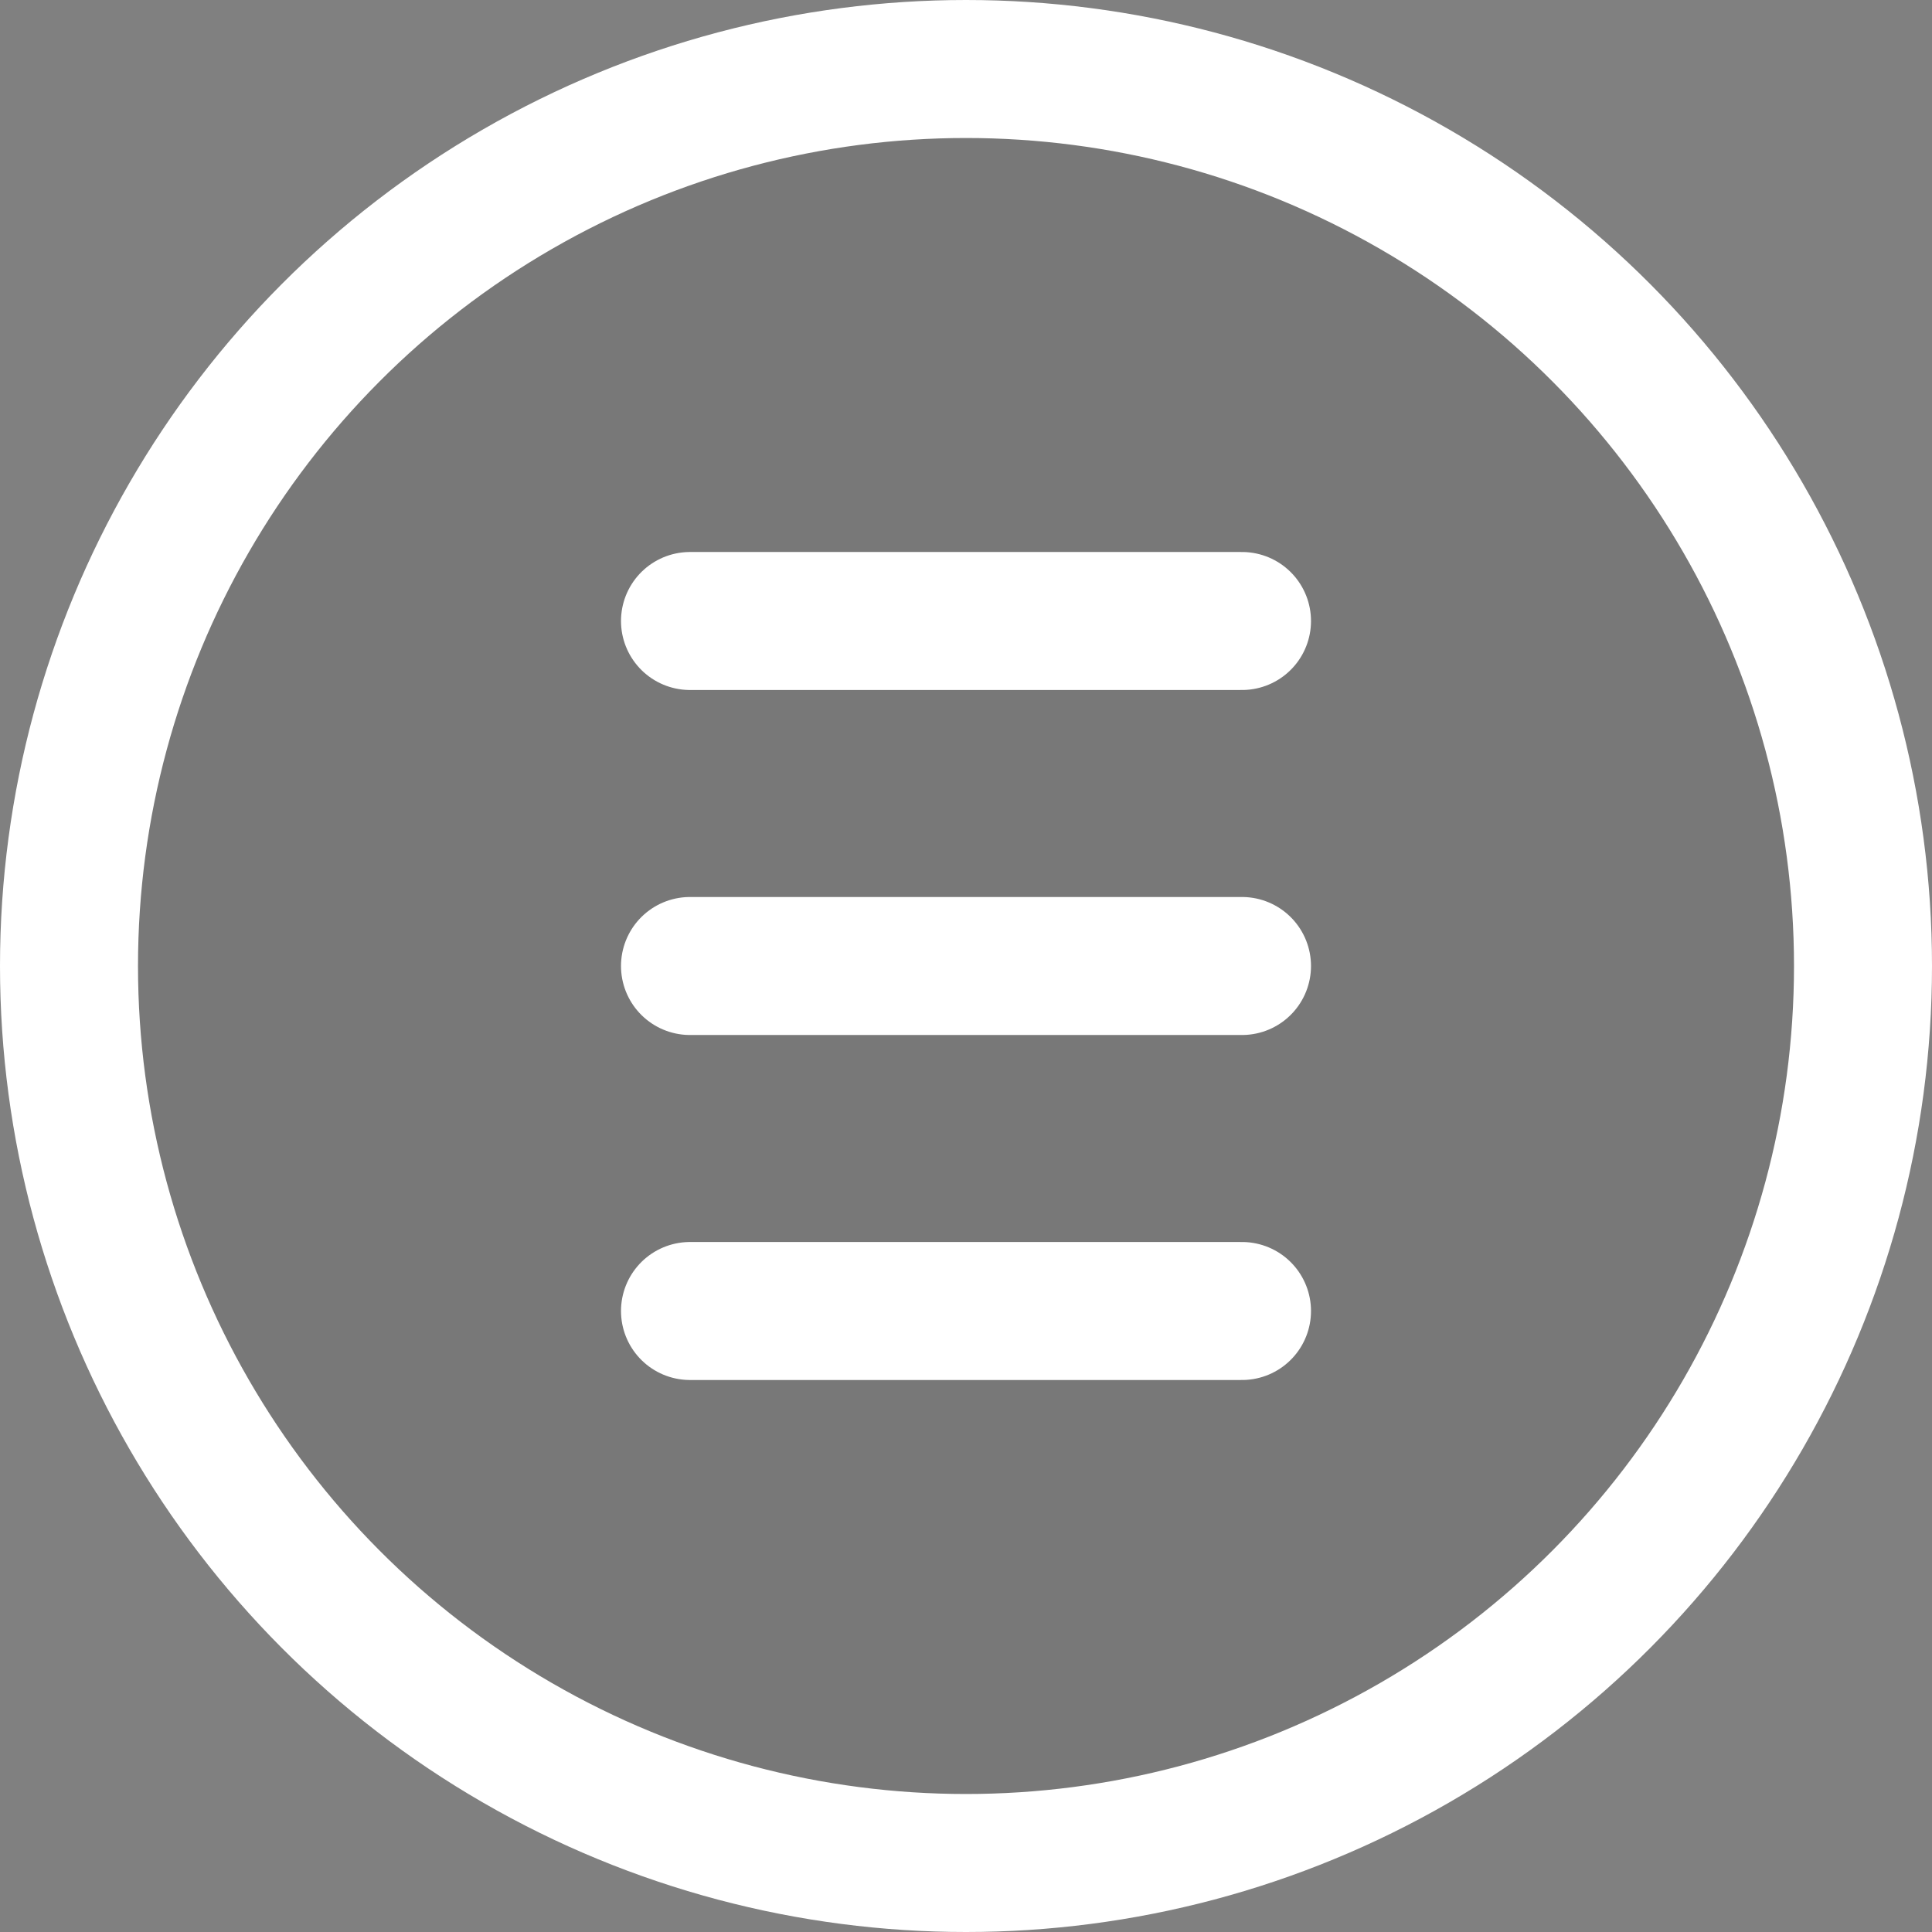
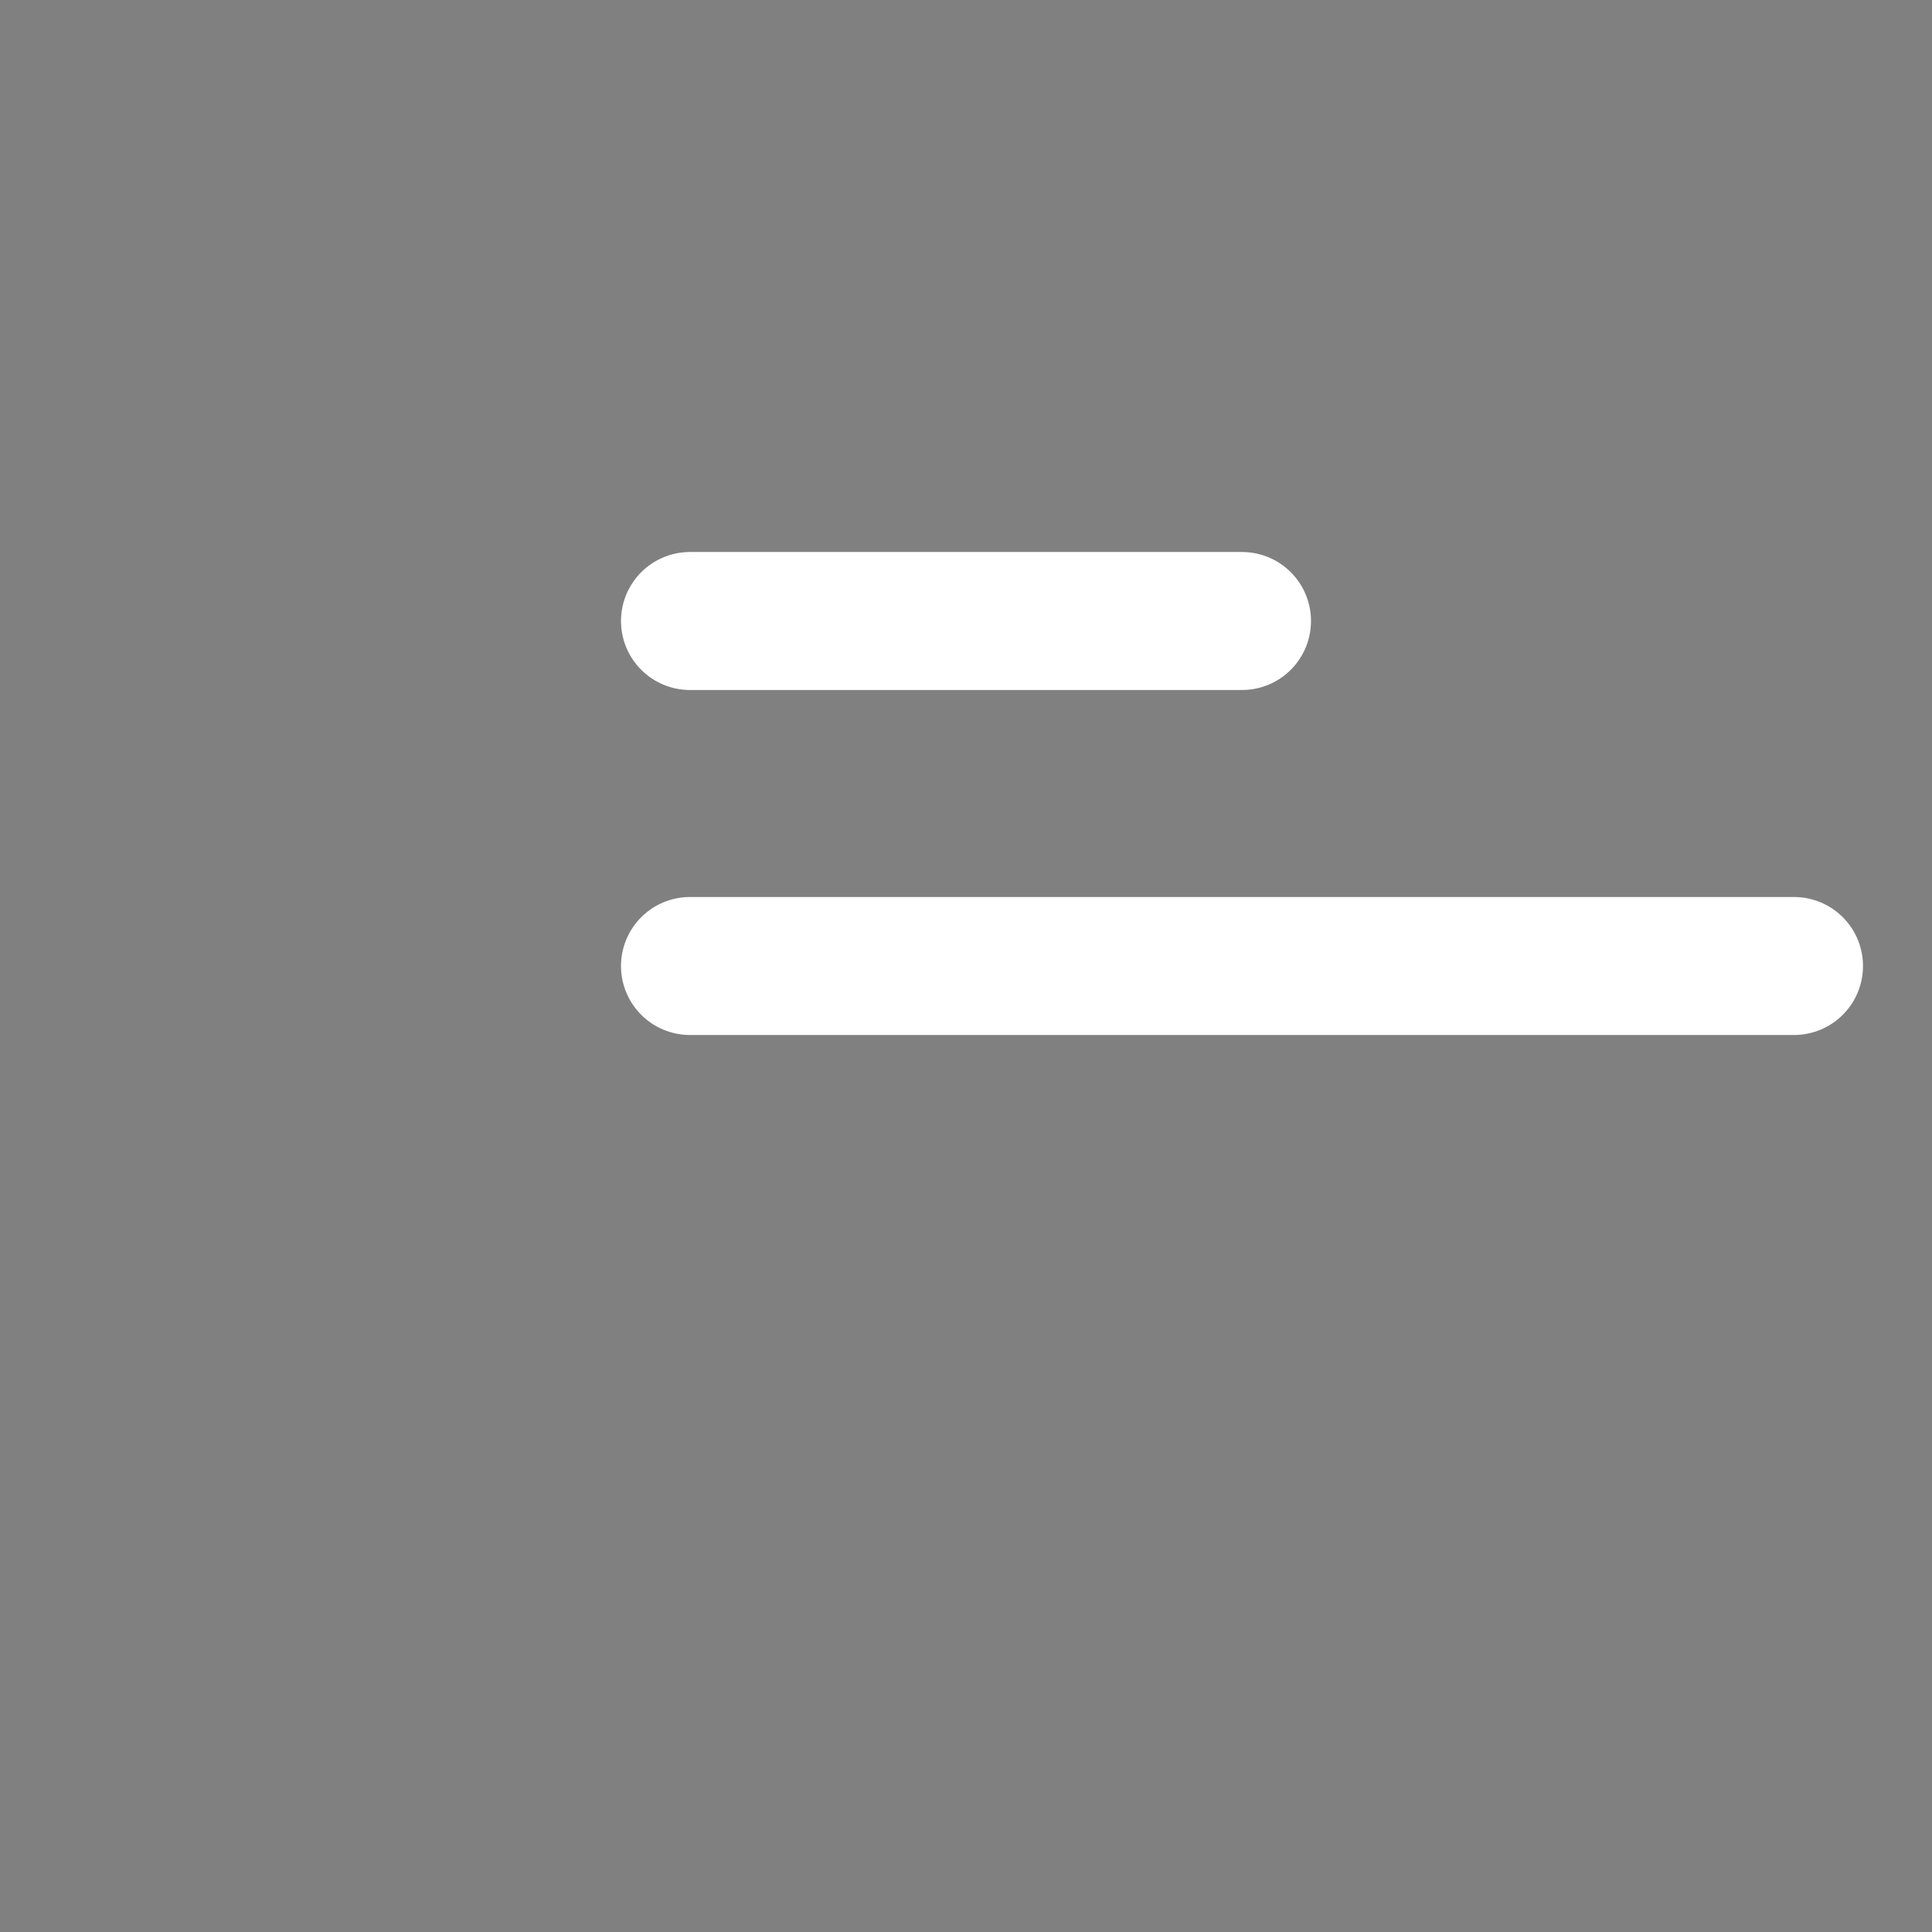
<svg xmlns="http://www.w3.org/2000/svg" width="28" height="28" fill="none">
  <rect width="100%" height="100%" fill="#808080" stroke="none" />
-   <circle cx="14" cy="14" r="13" fill="#000" fill-opacity=".06" stroke="#fff" stroke-width="2" />
-   <path stroke="#fff" stroke-width="2" stroke-linecap="round" d="M10 9h8m-8 5h8m-8 5h8" />
+   <path stroke="#fff" stroke-width="2" stroke-linecap="round" d="M10 9h8m-8 5h8h8" />
</svg>